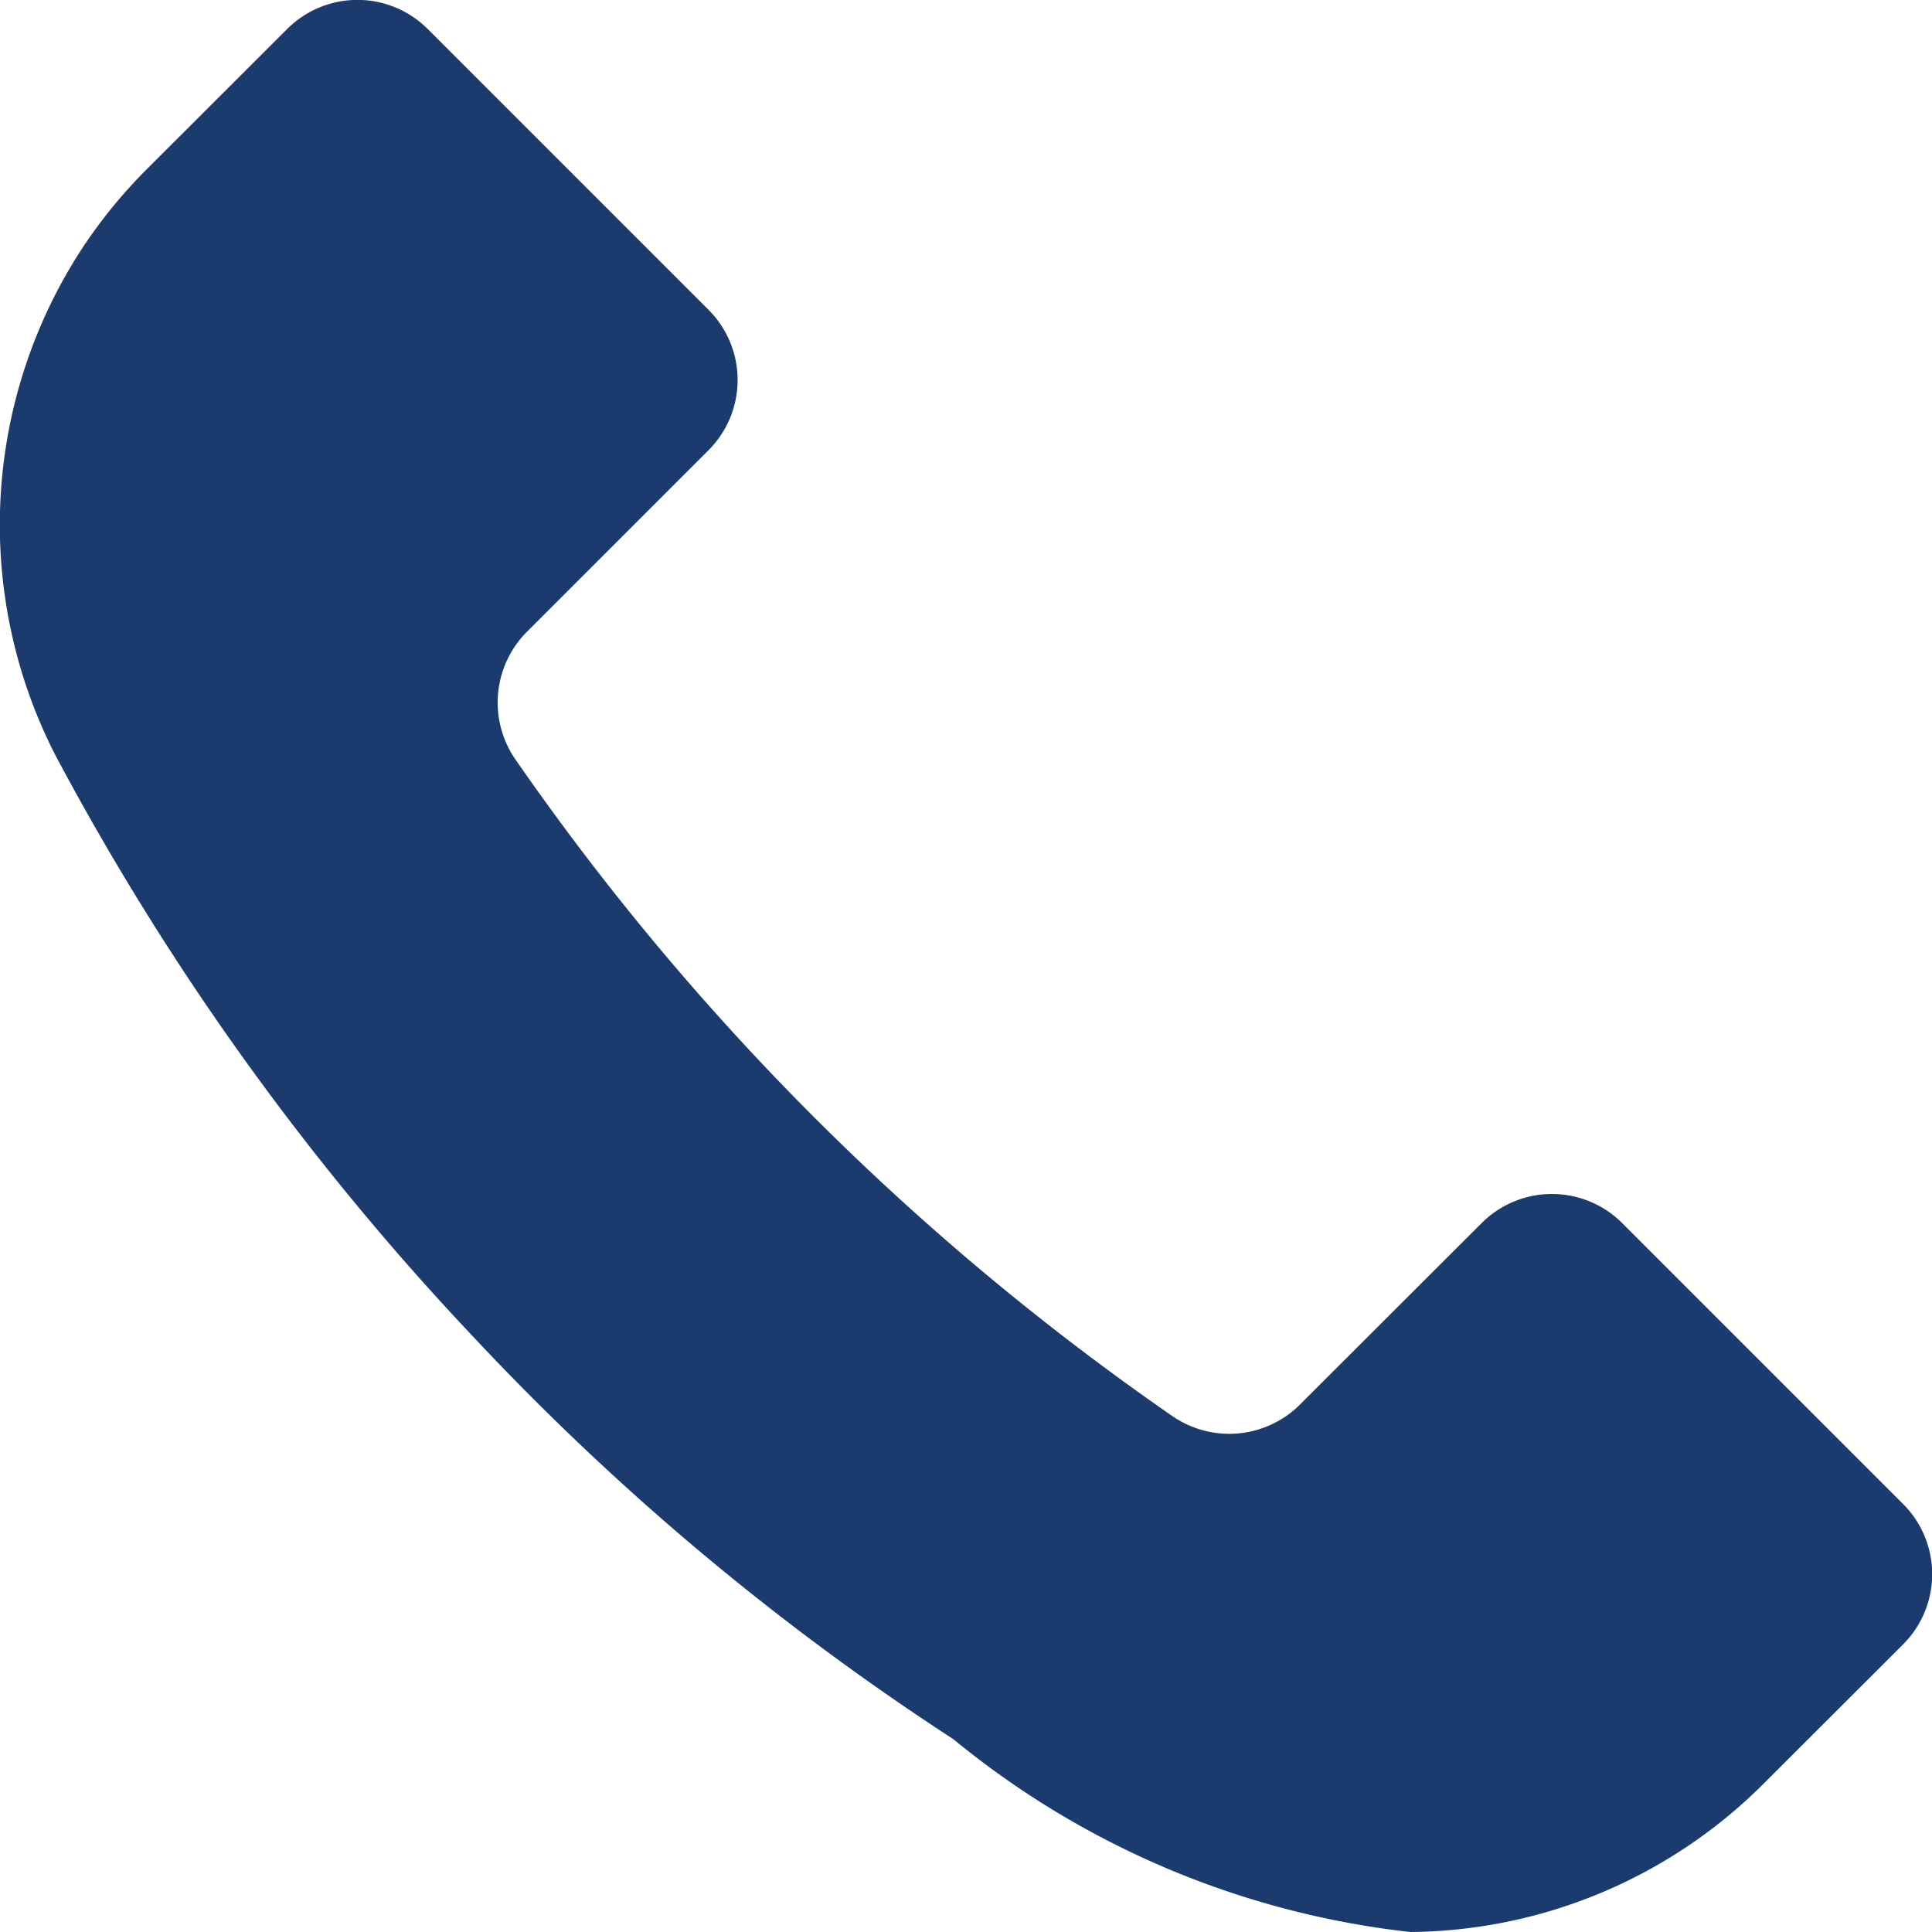
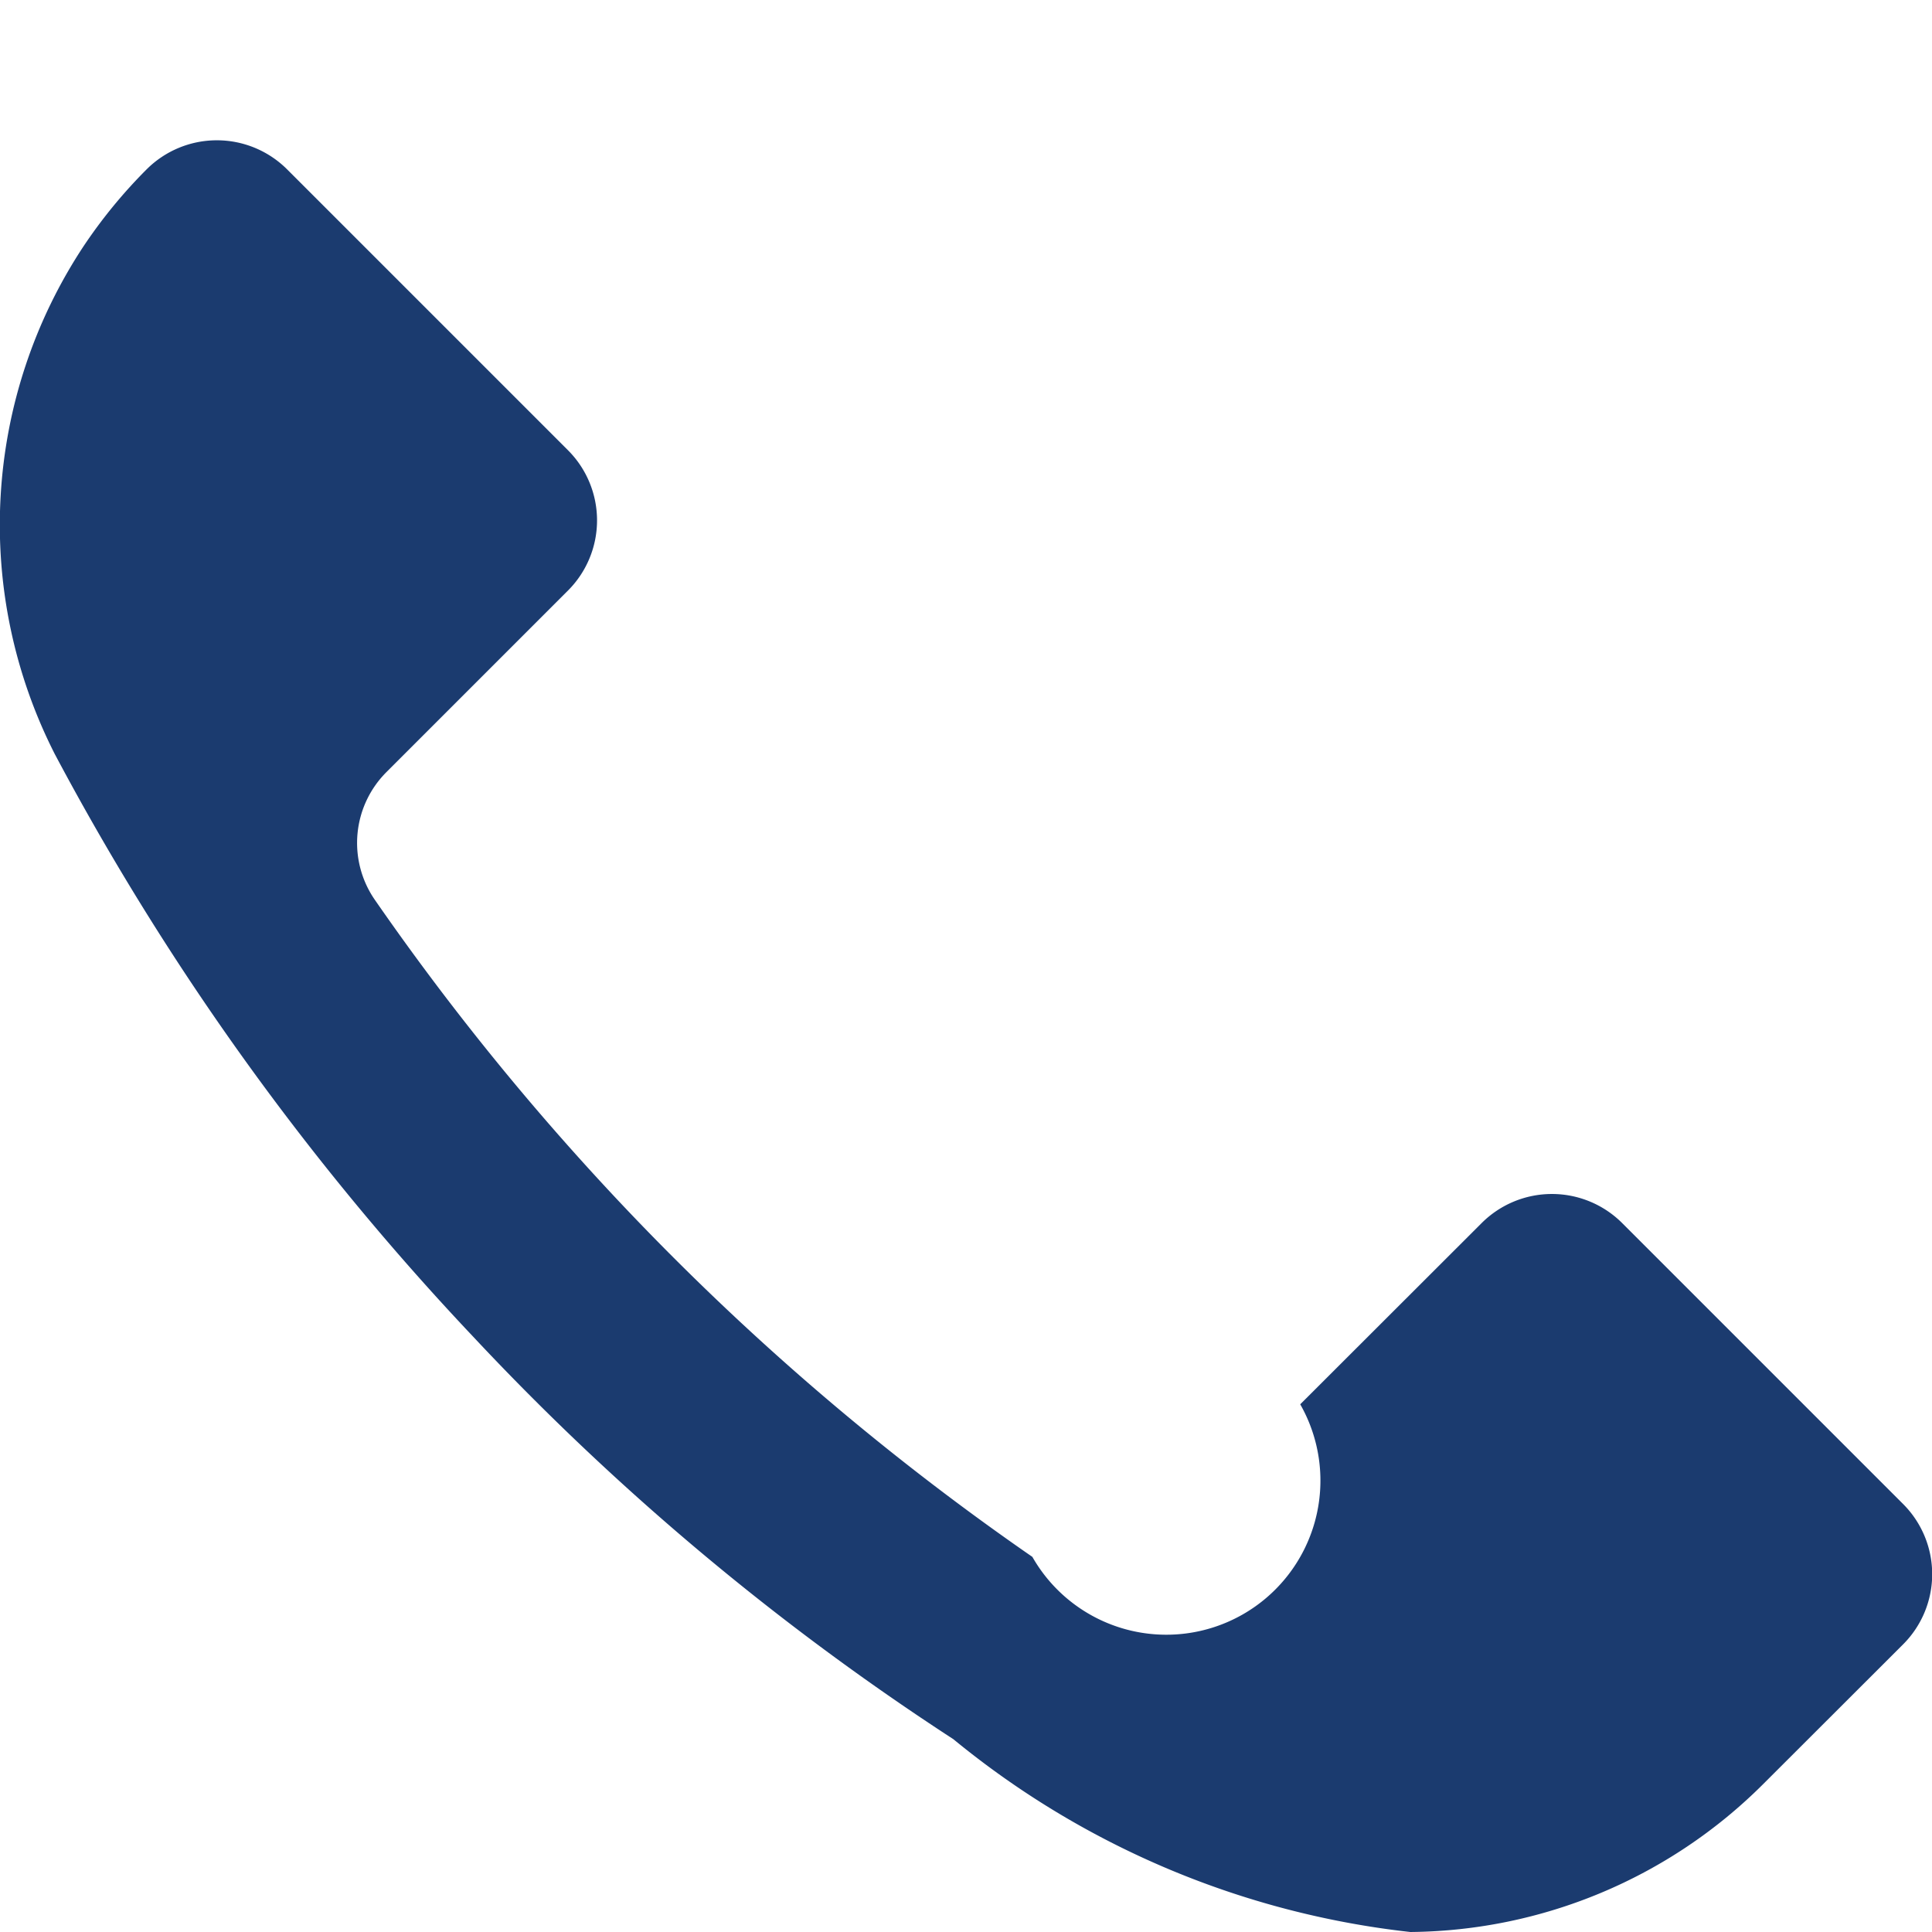
<svg xmlns="http://www.w3.org/2000/svg" width="10.321" height="10.321" viewBox="0 0 10.321 10.321">
  <g id="Group_32" data-name="Group 32" transform="translate(226.394 -342.457)">
-     <path id="Path_169" data-name="Path 169" d="M-219.448,349.959l.969-.968a.531.531,0,0,1,.751,0l1.5,1.5a.53.53,0,0,1,0,.751l-.751.75a2.7,2.7,0,0,1-1.881.786,4.656,4.656,0,0,1-2.441-1.03,13.861,13.861,0,0,1-2.565-2.15,14.279,14.279,0,0,1-2.235-3.112,2.7,2.7,0,0,1,.155-2.716,2.712,2.712,0,0,1,.335-.408l.751-.75a.531.531,0,0,1,.751,0l1.5,1.5a.53.53,0,0,1,0,.75l-.969.969a.535.535,0,0,0-.066.678,13.864,13.864,0,0,0,3.516,3.515A.535.535,0,0,0-219.448,349.959Z" transform="translate(0 0)" fill="#1b3b6f" />
+     <path id="Path_169" data-name="Path 169" d="M-219.448,349.959l.969-.968a.531.531,0,0,1,.751,0l1.5,1.5a.53.53,0,0,1,0,.751l-.751.75a2.7,2.7,0,0,1-1.881.786,4.656,4.656,0,0,1-2.441-1.03,13.861,13.861,0,0,1-2.565-2.15,14.279,14.279,0,0,1-2.235-3.112,2.7,2.7,0,0,1,.155-2.716,2.712,2.712,0,0,1,.335-.408a.531.531,0,0,1,.751,0l1.5,1.5a.53.53,0,0,1,0,.75l-.969.969a.535.535,0,0,0-.066.678,13.864,13.864,0,0,0,3.516,3.515A.535.535,0,0,0-219.448,349.959Z" transform="translate(0 0)" fill="#1b3b6f" />
  </g>
</svg>